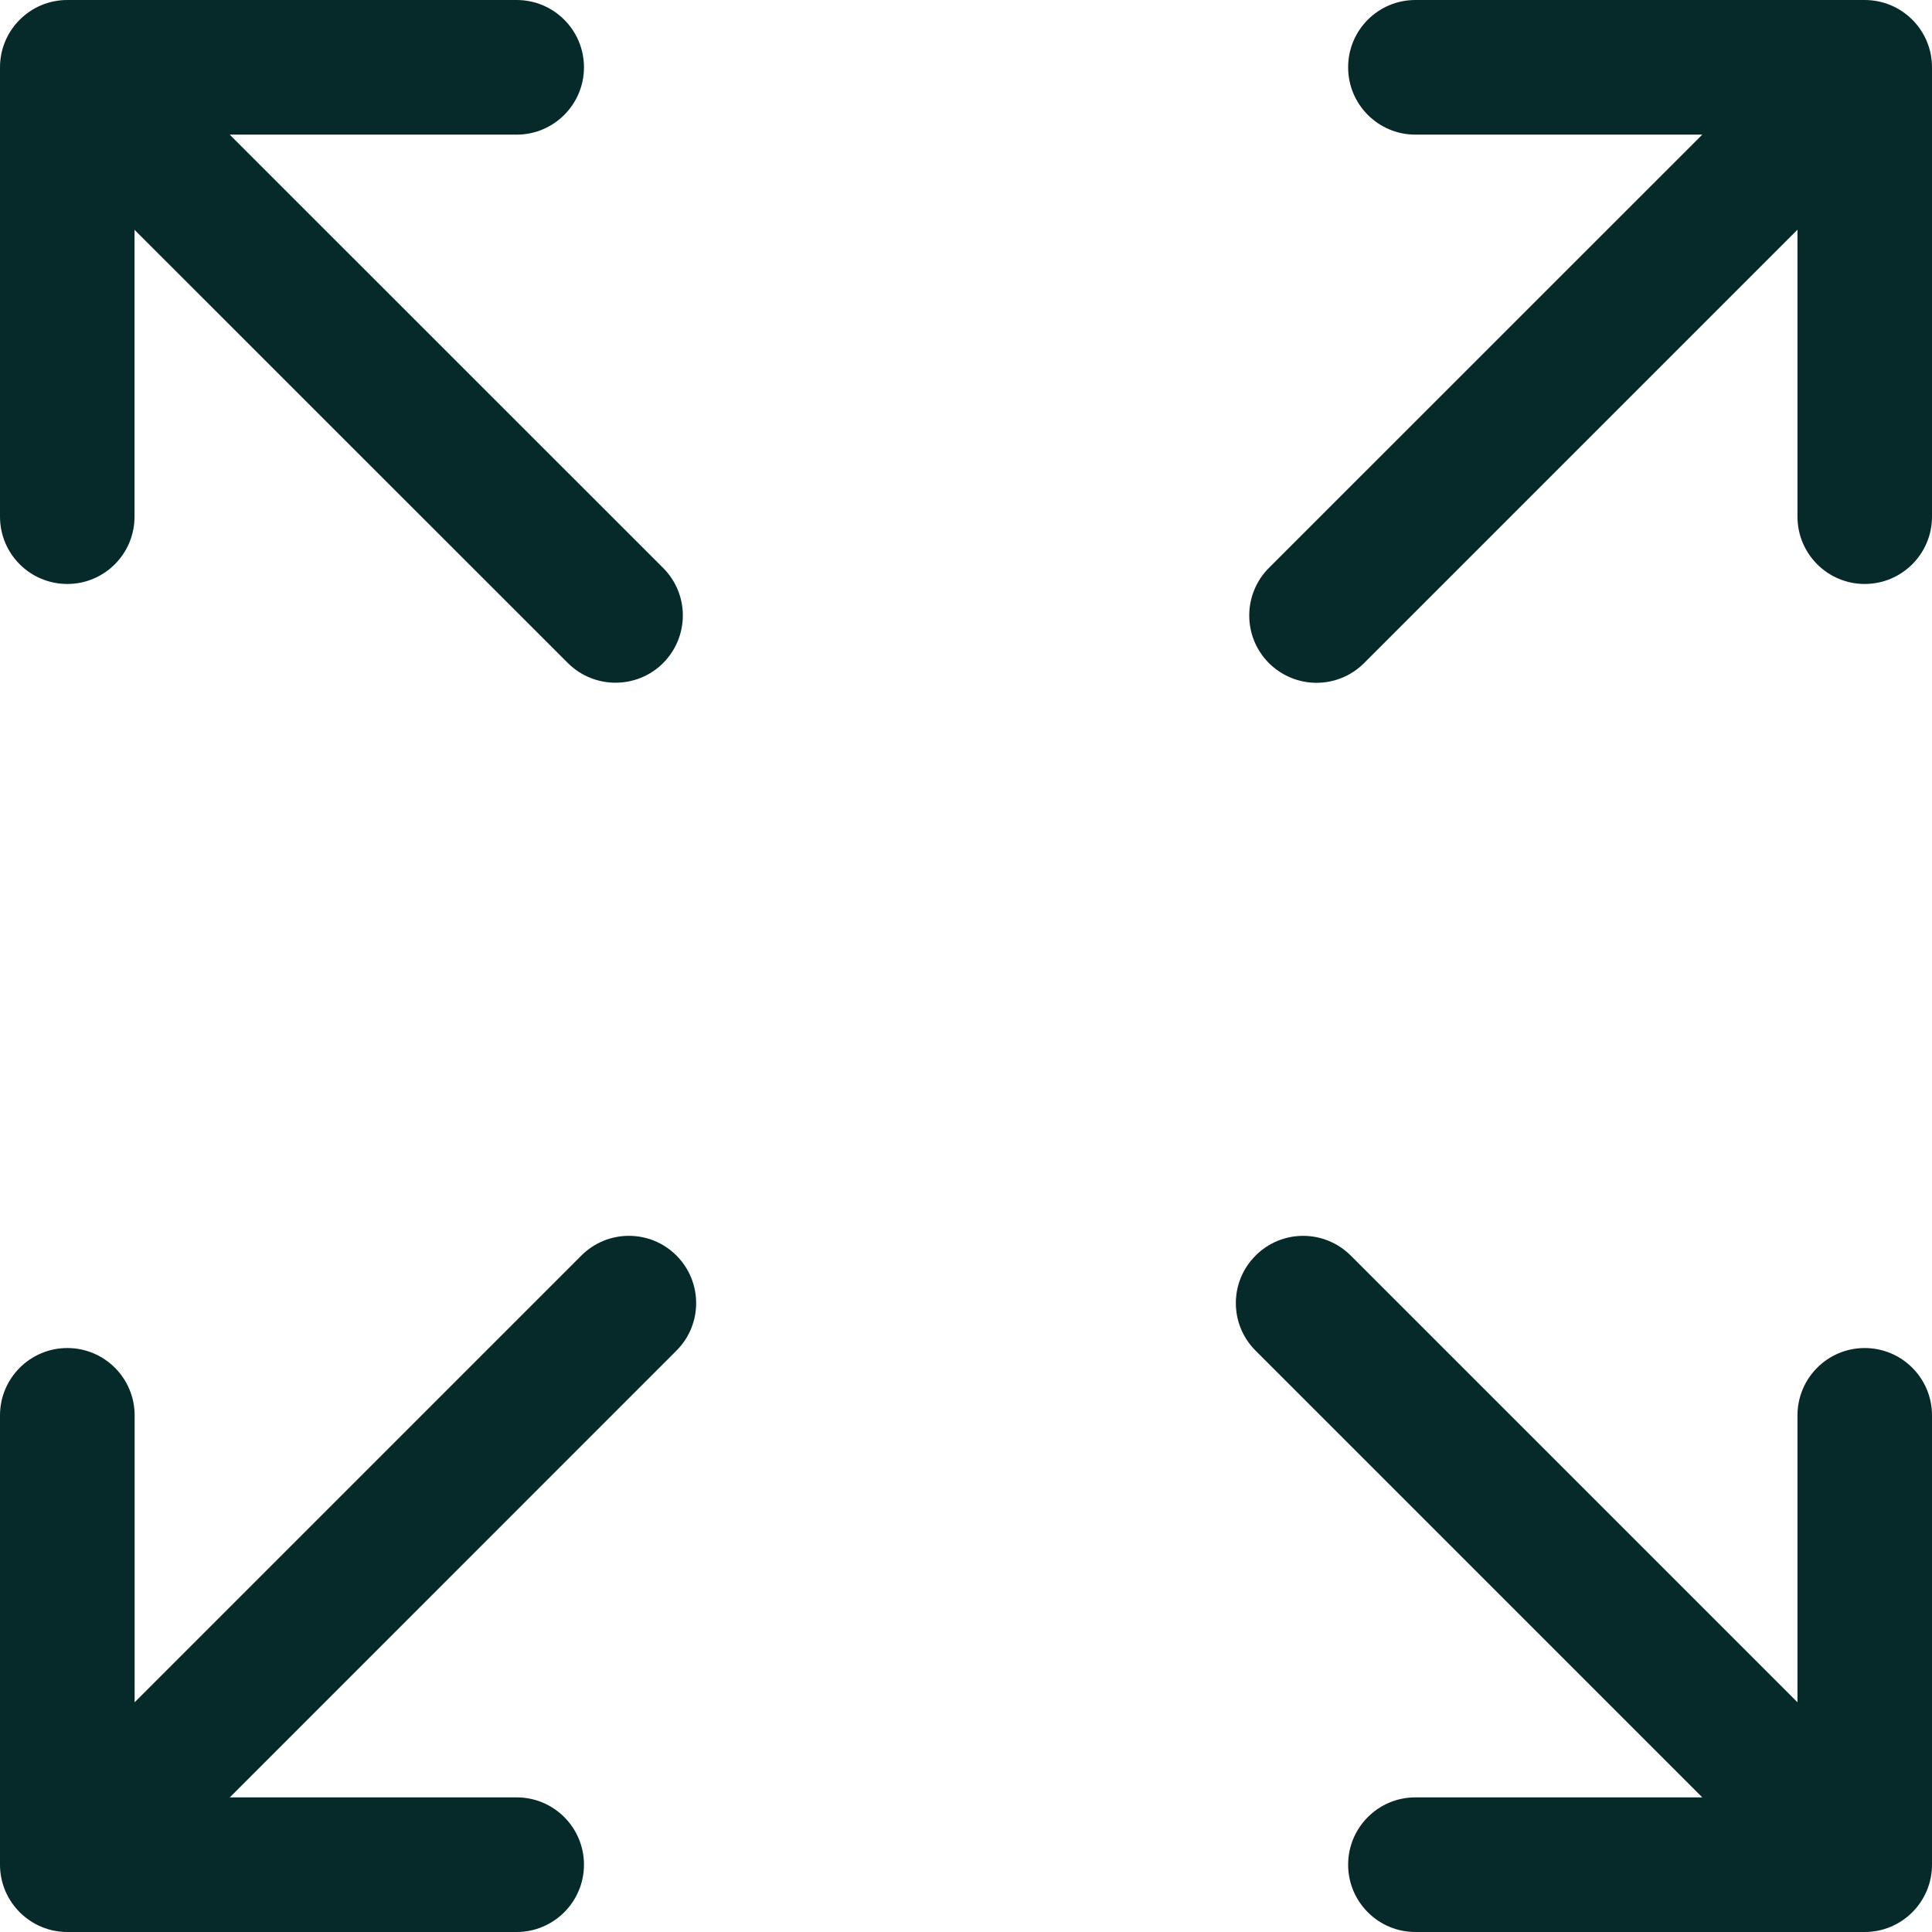
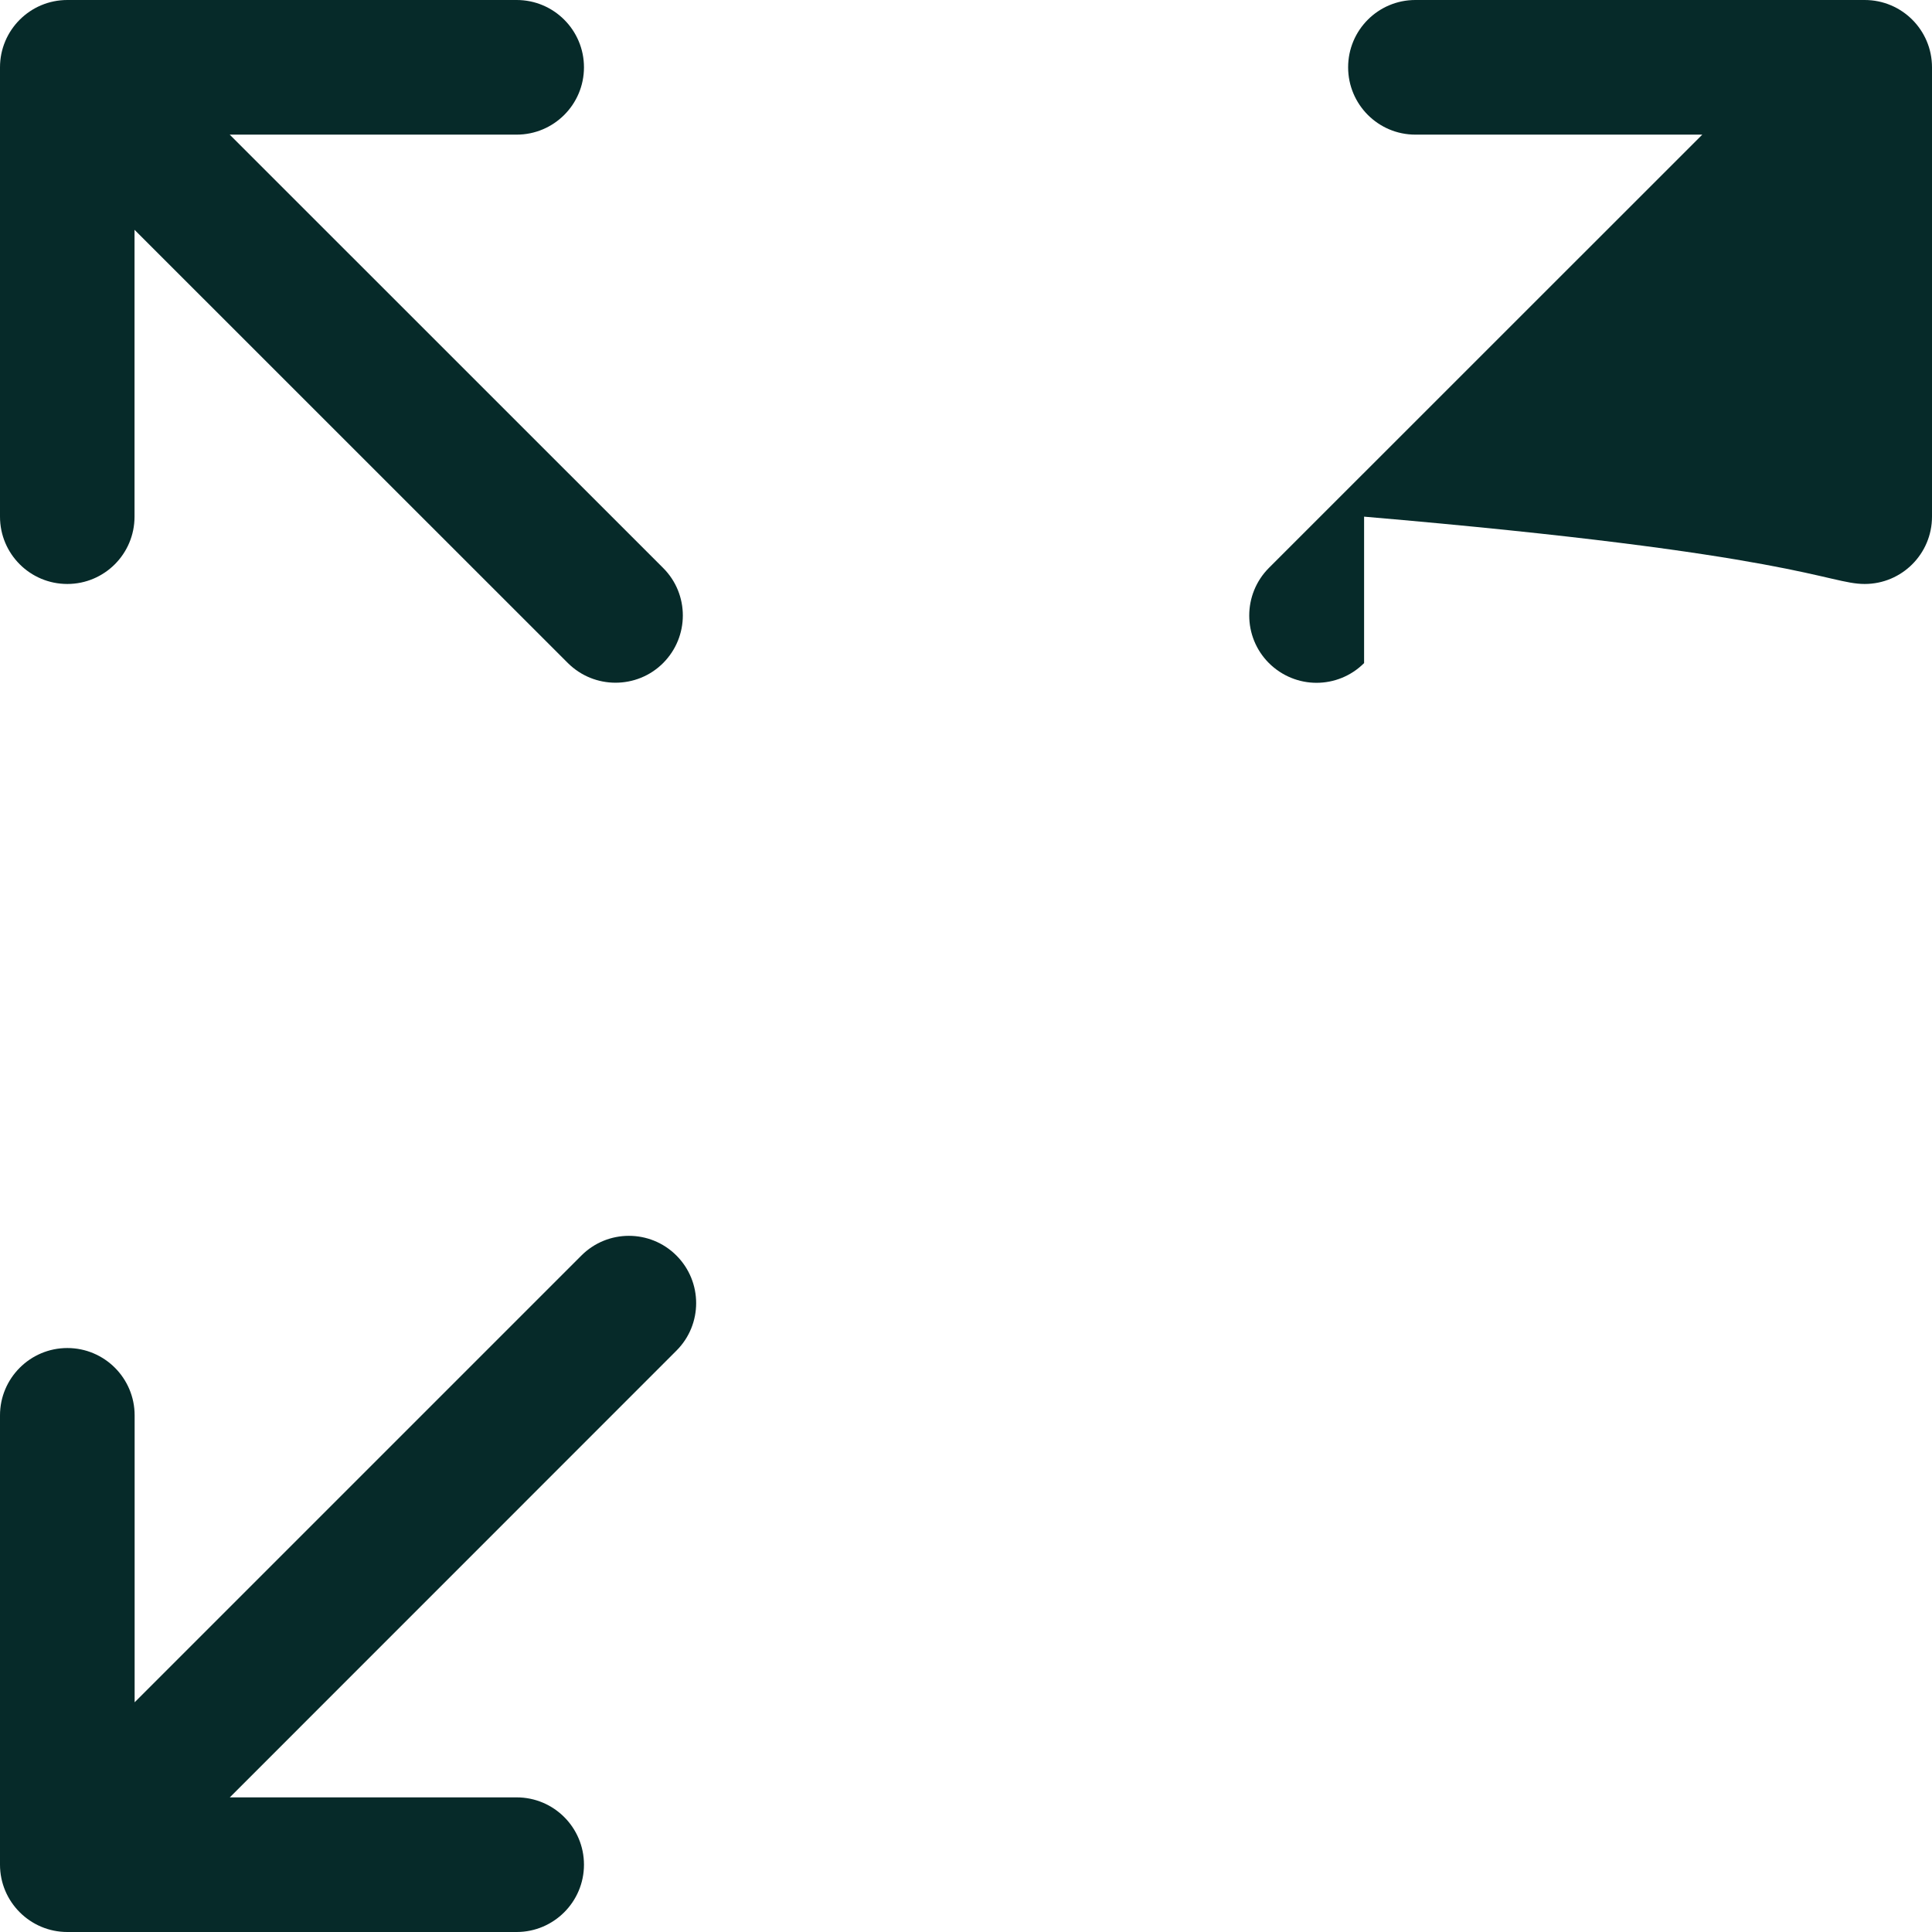
<svg xmlns="http://www.w3.org/2000/svg" width="19" height="19" viewBox="0 0 19 19" fill="none">
  <g clip-path="url(#clip0_81_453)">
    <path d="M0.662 5.743C1.027 5.743 1.323 5.447 1.323 5.081V2.26L5.585 6.521C5.715 6.65 5.884 6.714 6.053 6.714C6.223 6.714 6.392 6.65 6.521 6.521C6.78 6.262 6.78 5.843 6.521 5.585L2.259 1.324H5.081C5.446 1.324 5.743 1.028 5.743 0.662C5.743 0.297 5.447 0 5.081 0H0.662C0.296 0 0 0.297 0 0.662V5.081C0 5.447 0.296 5.743 0.662 5.743Z" fill="#062A29" />
-     <path d="M18.338 13.257C17.973 13.257 17.677 13.554 17.677 13.919V16.741L13.284 12.348C13.025 12.089 12.606 12.089 12.348 12.348C12.089 12.606 12.089 13.025 12.348 13.283L16.741 17.676H13.919C13.554 17.676 13.258 17.973 13.258 18.338C13.258 18.703 13.554 19 13.919 19H18.338C18.704 19 19 18.703 19 18.338V13.919C19 13.554 18.704 13.257 18.338 13.257Z" fill="#062A29" />
    <path d="M5.717 12.348L1.324 16.741V13.919C1.324 13.554 1.028 13.257 0.662 13.257C0.297 13.257 0 13.554 0 13.919V18.338C0 18.703 0.297 19 0.662 19H5.081C5.446 19 5.743 18.703 5.743 18.338C5.743 17.973 5.447 17.676 5.081 17.676H2.26L6.652 13.283C6.911 13.025 6.911 12.606 6.652 12.347C6.394 12.089 5.975 12.089 5.717 12.348Z" fill="#062A29" />
-     <path d="M18.338 0H13.919C13.554 0 13.258 0.296 13.258 0.662C13.258 1.027 13.554 1.324 13.919 1.324H16.741L12.479 5.585C12.221 5.844 12.221 6.263 12.479 6.521C12.609 6.65 12.778 6.715 12.947 6.715C13.117 6.715 13.286 6.65 13.415 6.521L17.677 2.259V5.081C17.677 5.446 17.973 5.743 18.338 5.743C18.704 5.743 19 5.446 19 5.081V0.662C19 0.296 18.704 0 18.338 0Z" fill="#062A29" />
+     <path d="M18.338 0H13.919C13.554 0 13.258 0.296 13.258 0.662C13.258 1.027 13.554 1.324 13.919 1.324H16.741L12.479 5.585C12.221 5.844 12.221 6.263 12.479 6.521C12.609 6.65 12.778 6.715 12.947 6.715C13.117 6.715 13.286 6.65 13.415 6.521V5.081C17.677 5.446 17.973 5.743 18.338 5.743C18.704 5.743 19 5.446 19 5.081V0.662C19 0.296 18.704 0 18.338 0Z" fill="#062A29" />
  </g>
  <defs>
    <clipPath id="clip0_81_453">
      <rect width="19" height="19" fill="white" />
    </clipPath>
  </defs>
</svg>